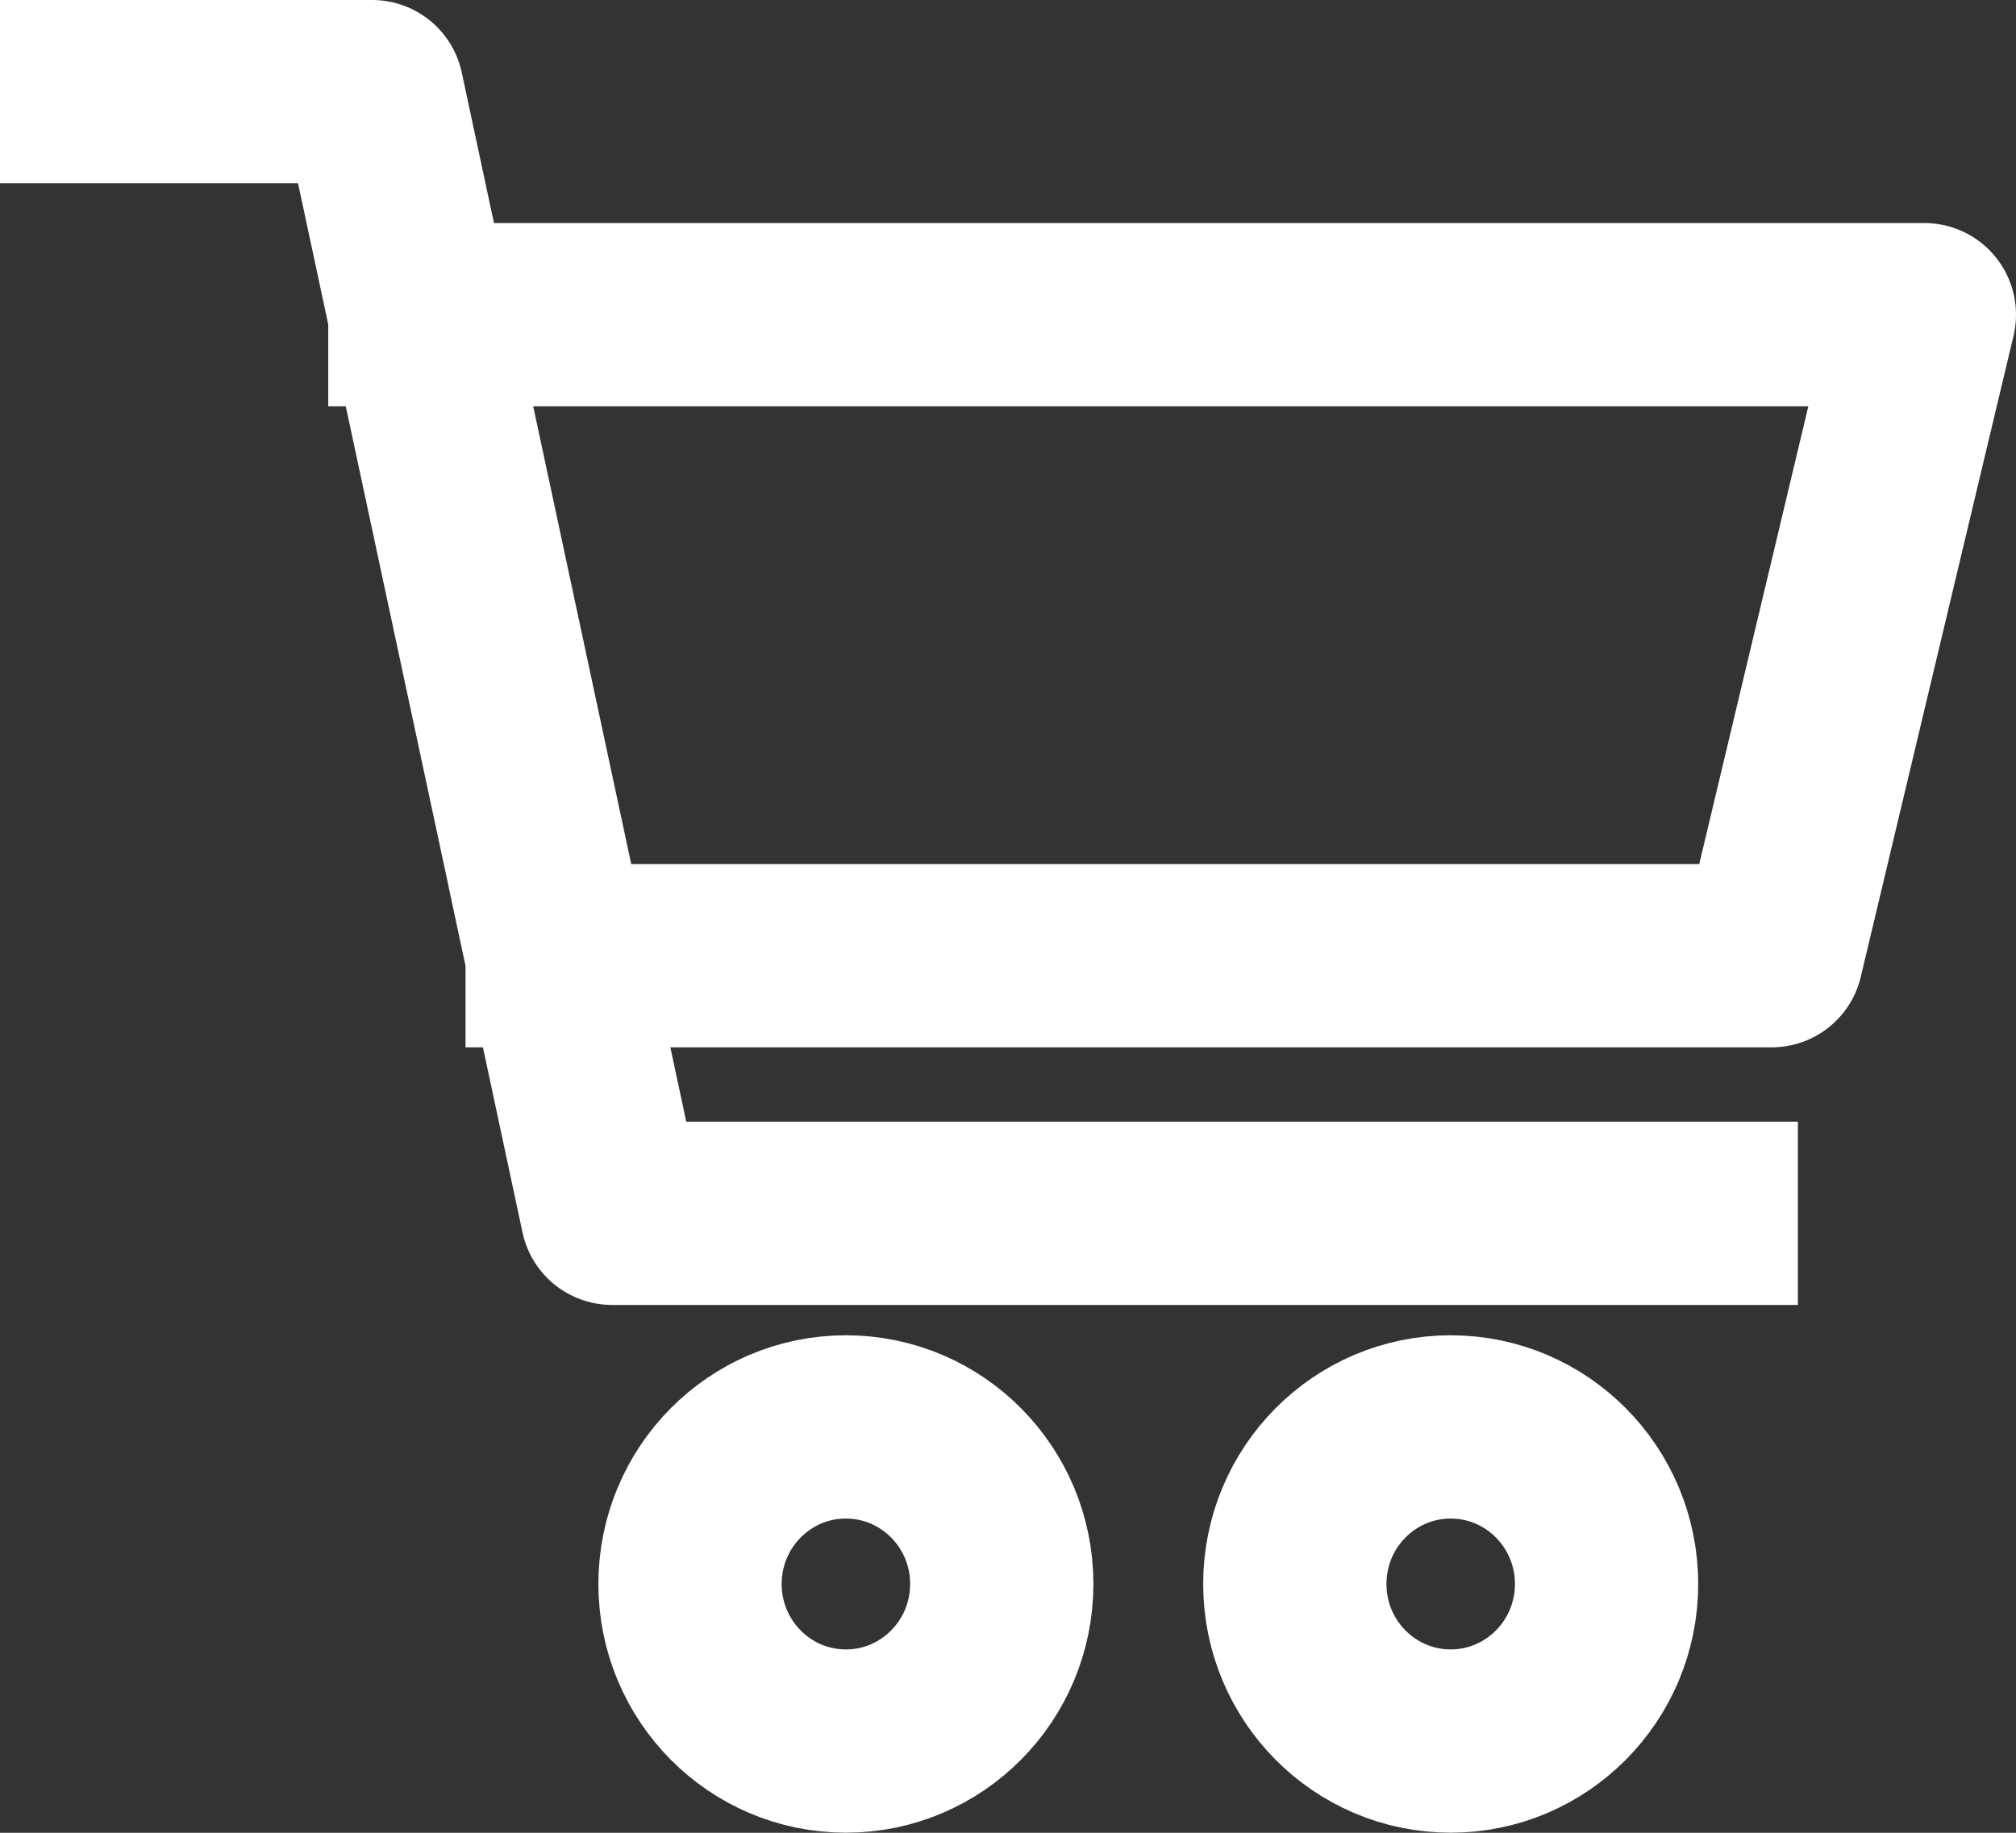
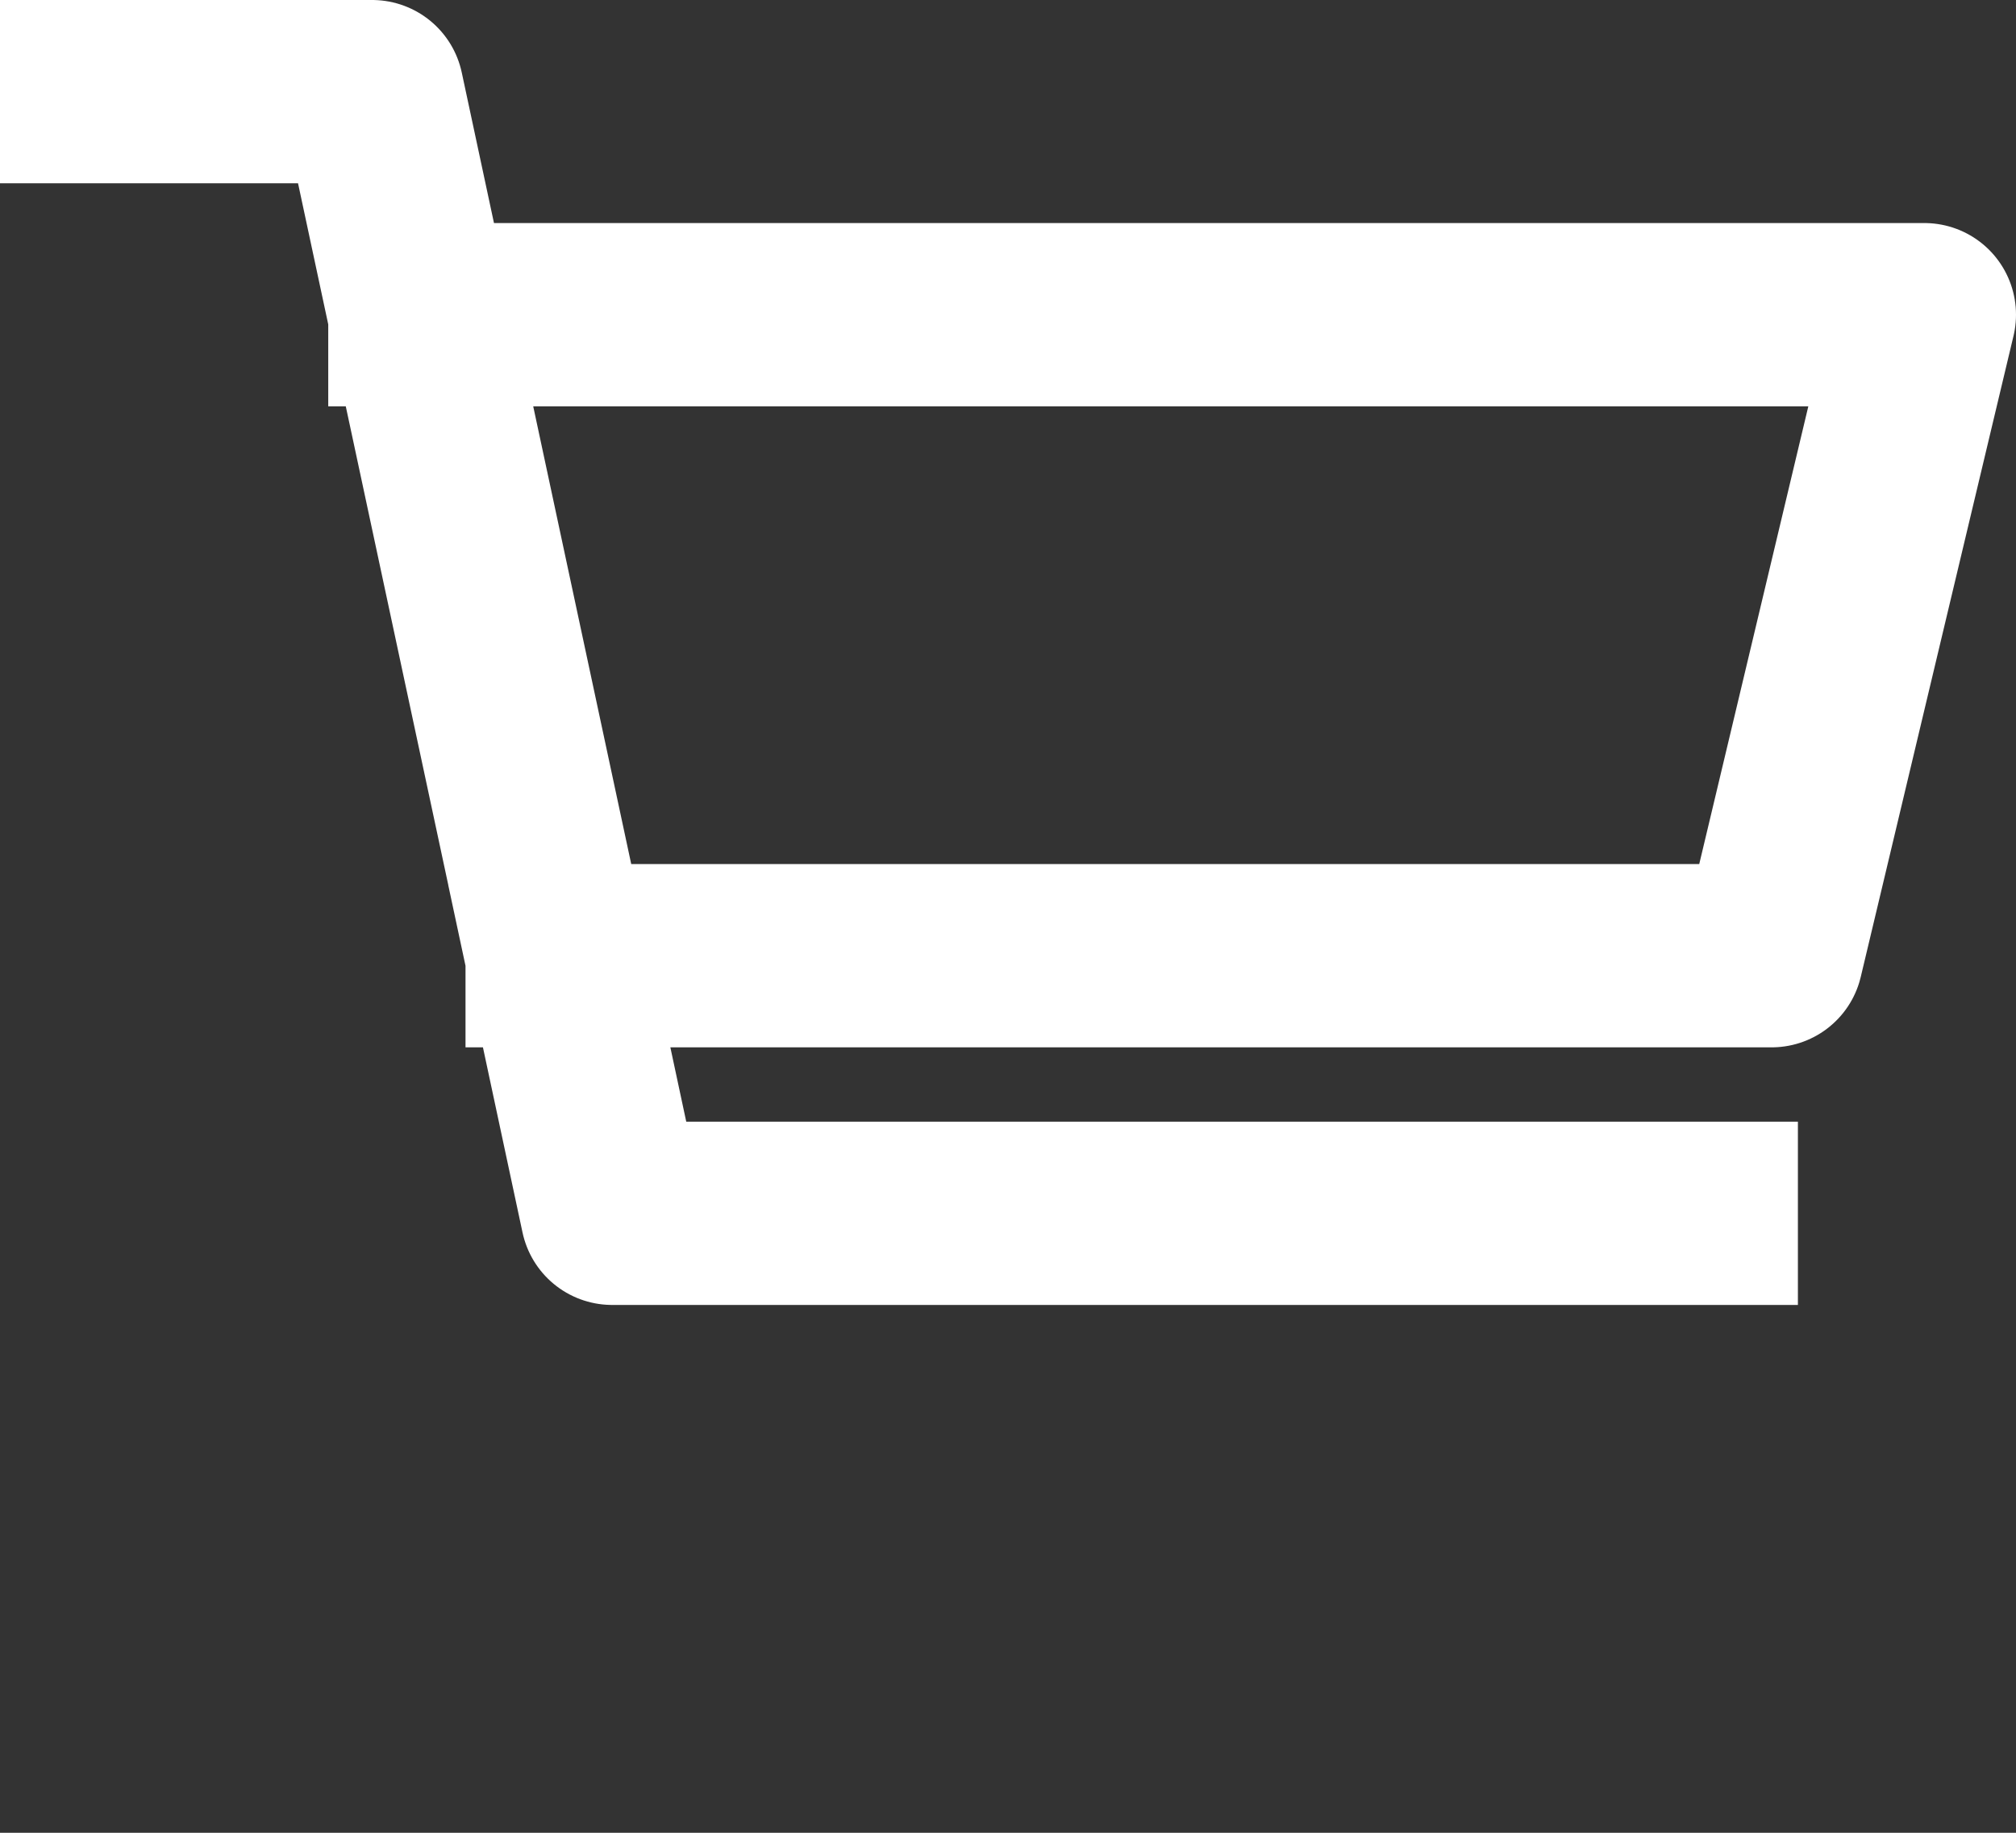
<svg xmlns="http://www.w3.org/2000/svg" width="22" height="20" fill="none">
  <rect width="100%" height="100%" fill="#333333" stroke="none" />
  <path d="M1 1h3.061l.521 2.434M18.62 13.24H6.68l-.601-2.811M4.582 3.434H21l-1.667 6.995H6.08M4.582 3.434L6.08 10.43" stroke="#fff" stroke-width="2" stroke-linecap="square" stroke-linejoin="round" />
-   <ellipse cx="1.701" cy="1.714" rx="1.701" ry="1.714" transform="translate(7.53 15.571)" stroke="#fff" stroke-width="2" stroke-linecap="square" stroke-linejoin="round" />
-   <ellipse cx="1.701" cy="1.714" rx="1.701" ry="1.714" transform="translate(14.13 15.571)" stroke="#fff" stroke-width="2" stroke-linecap="square" stroke-linejoin="round" />
</svg>